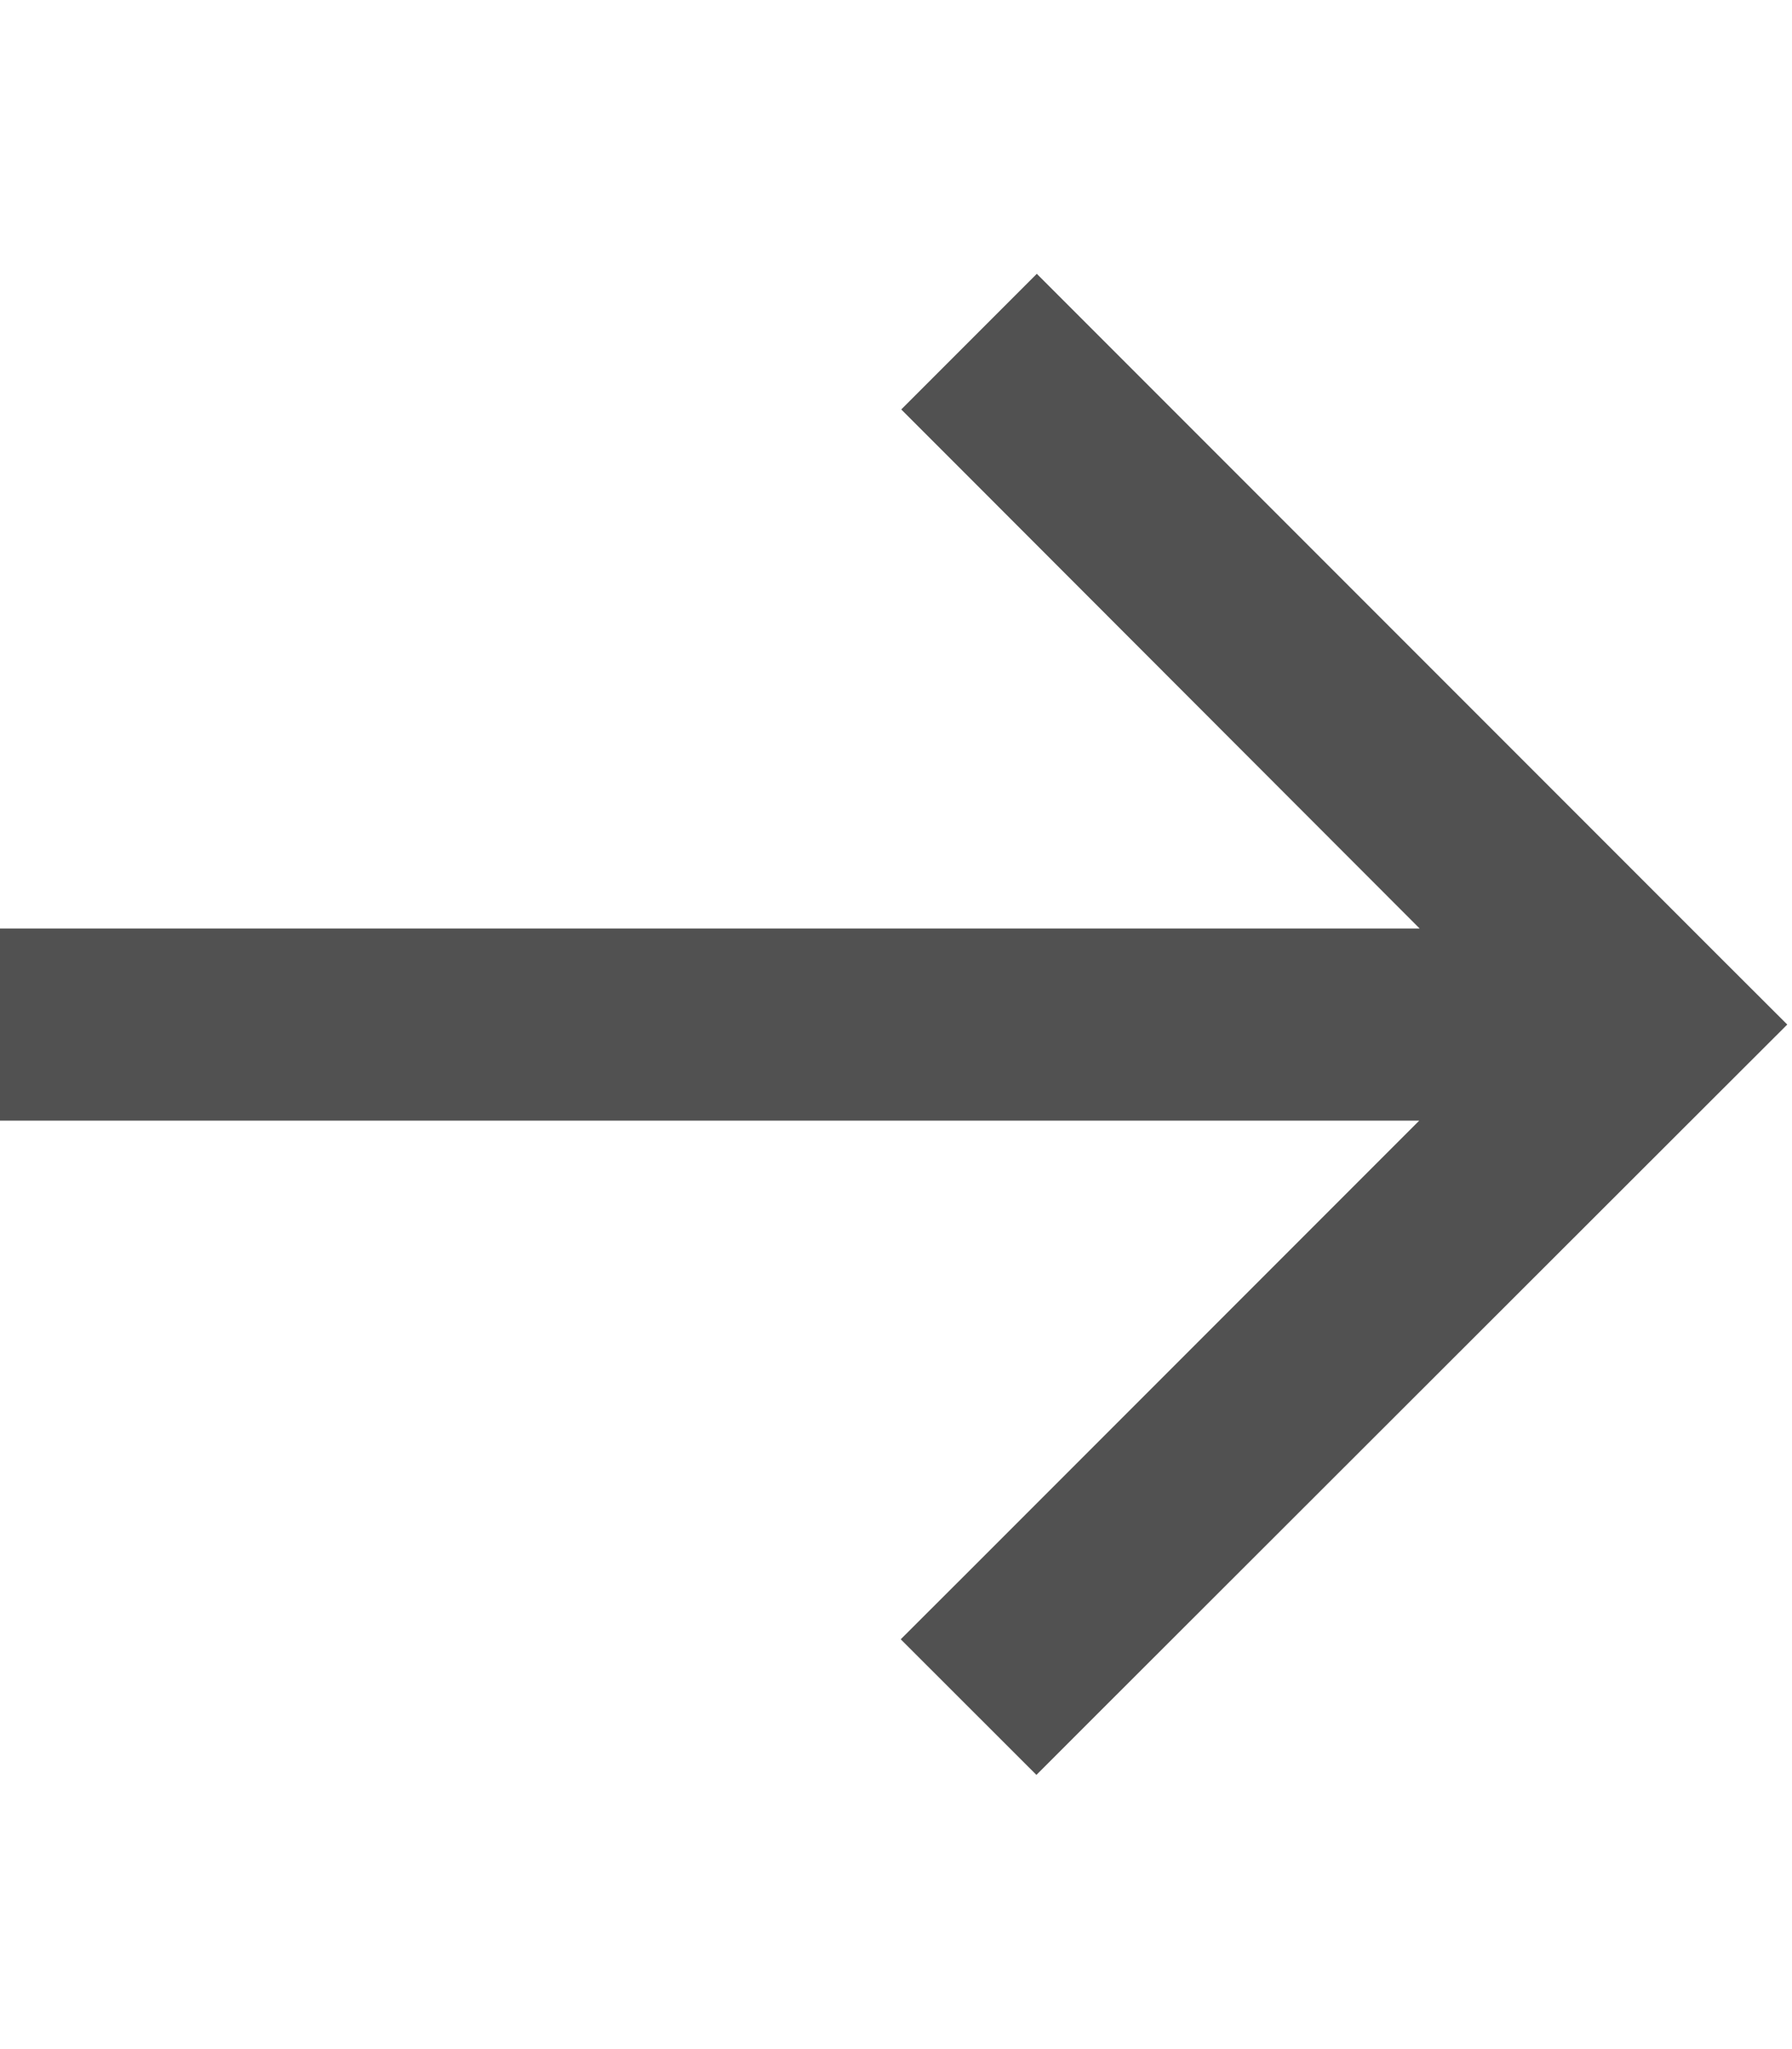
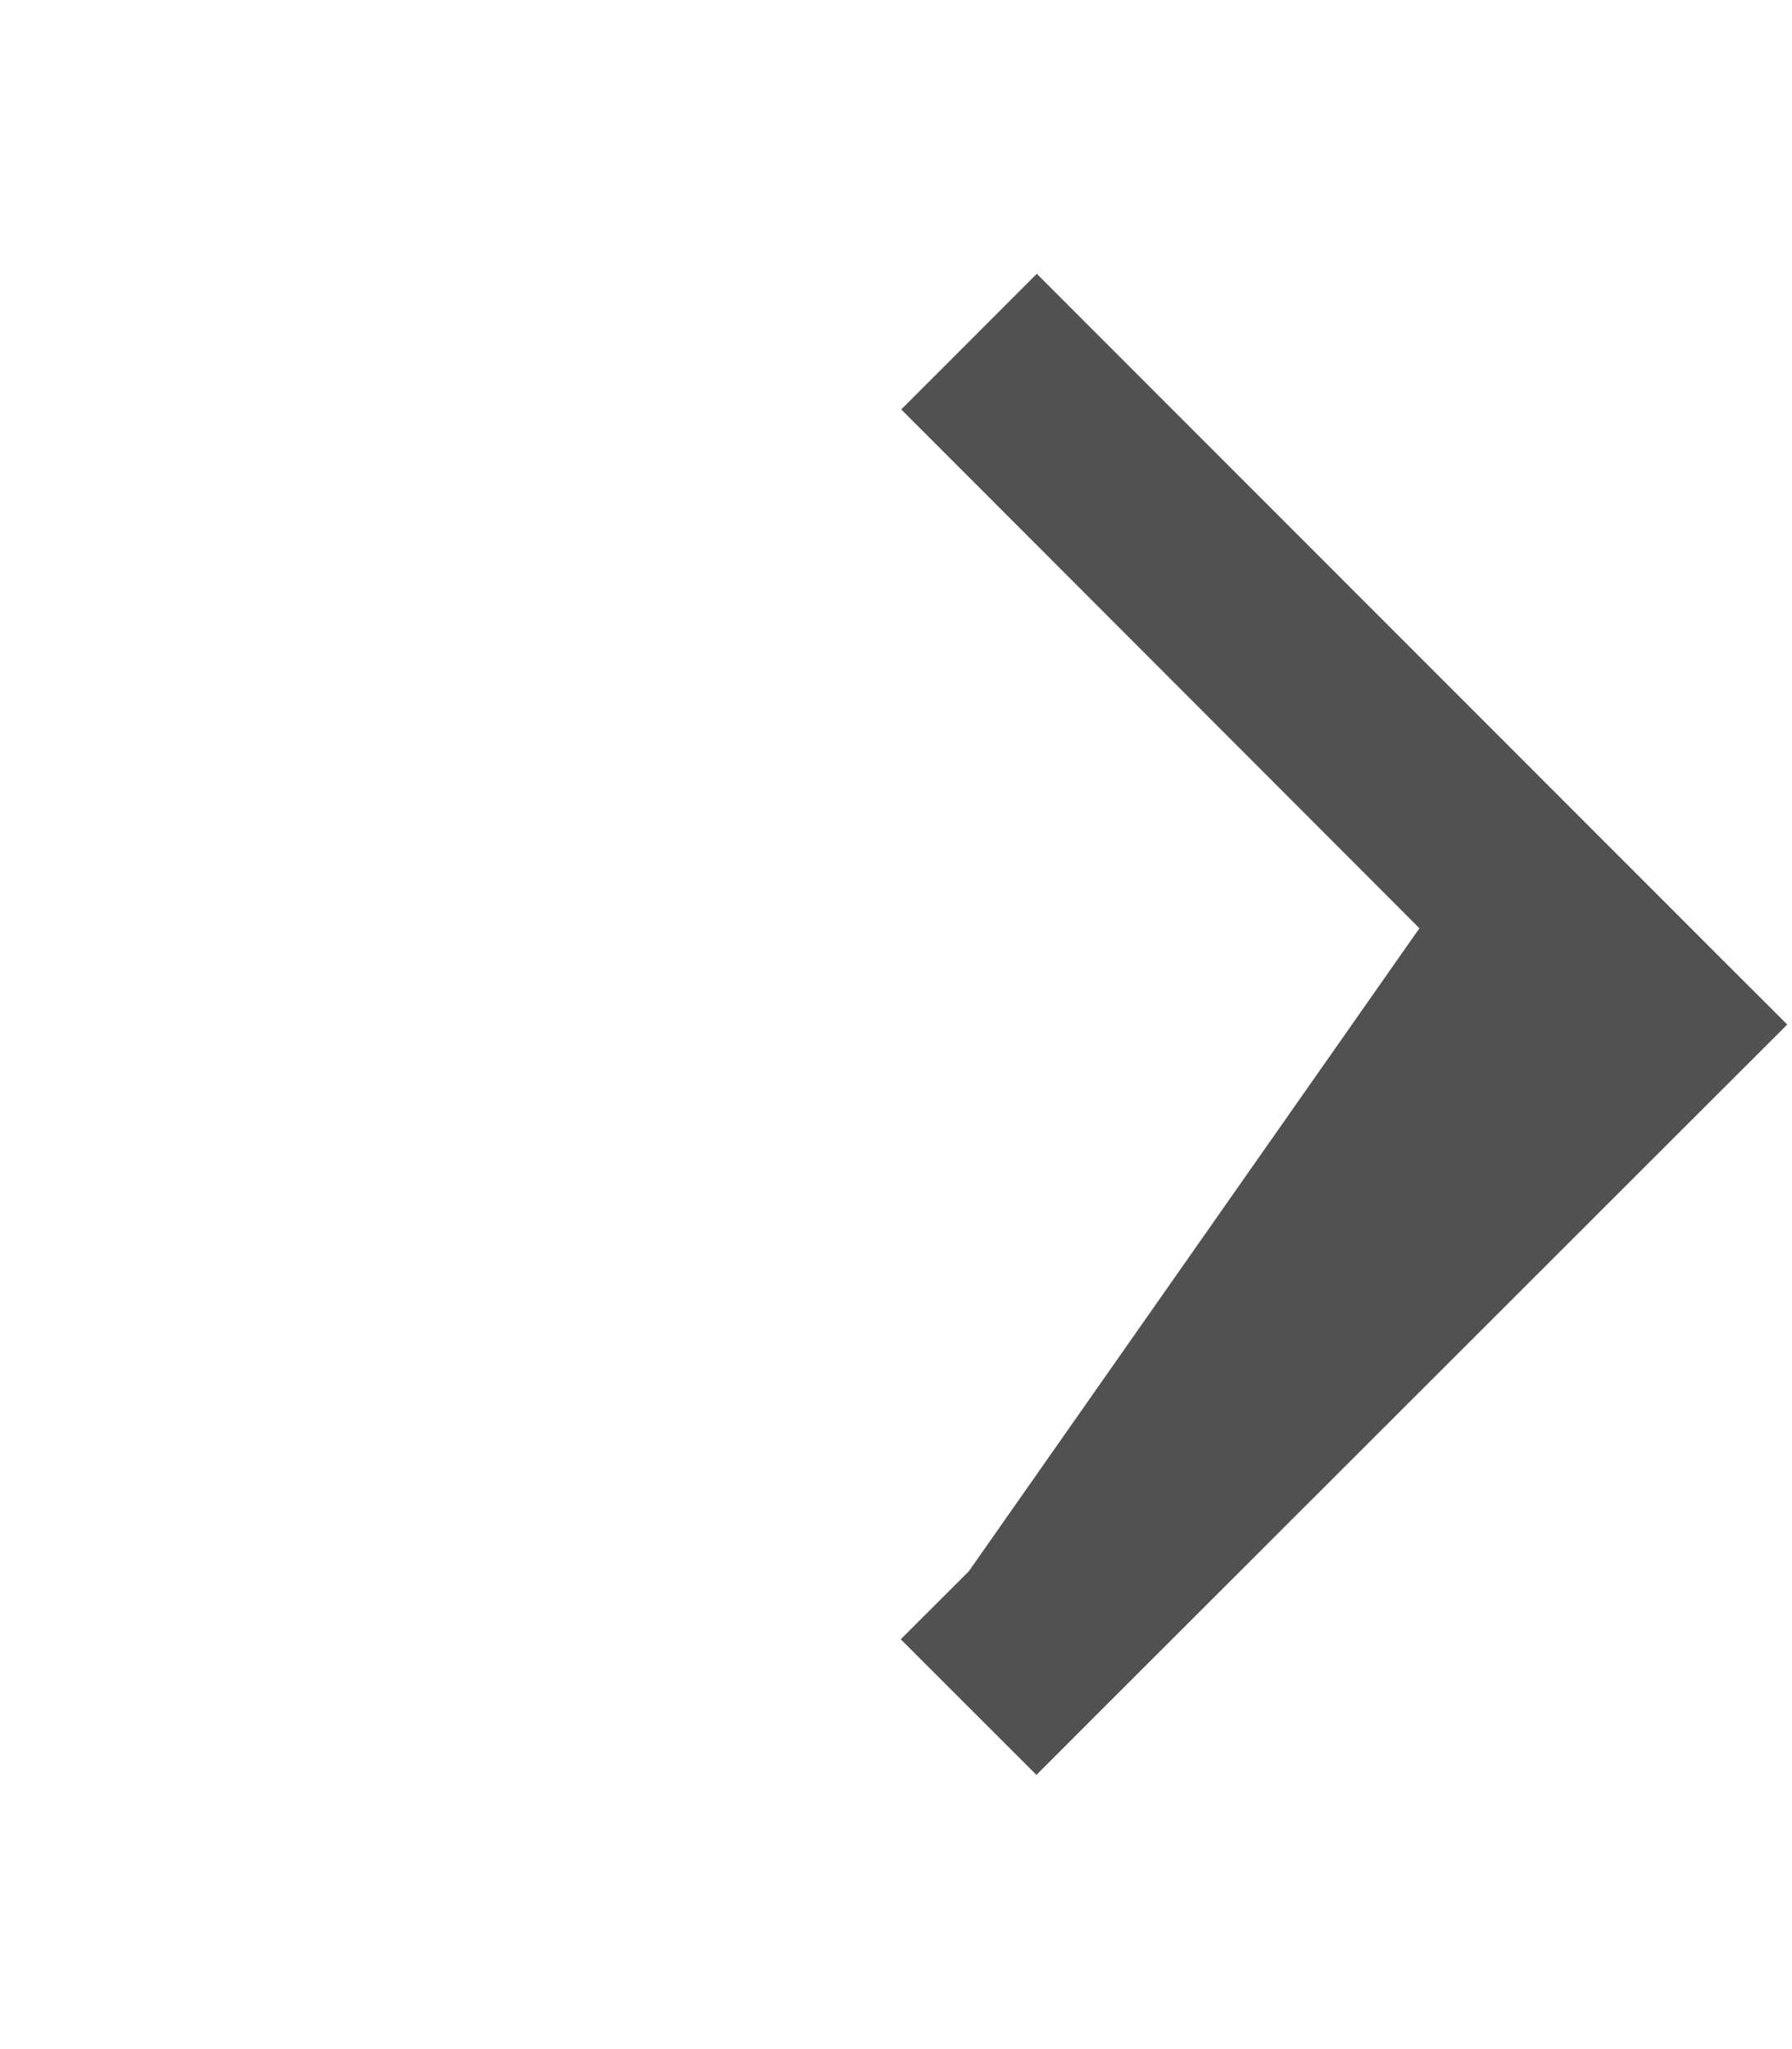
<svg xmlns="http://www.w3.org/2000/svg" width="14" height="16" viewBox="0 0 14 16" fill="none">
-   <path d="M13.431 8.531L13.963 8L13.431 7.469L8.631 2.669L8.1 2.138L7.041 3.197L7.572 3.728L11.091 7.25H0.75H0V8.75H0.75H11.088L7.569 12.269L7.037 12.8L8.097 13.859L8.628 13.328L13.431 8.531Z" fill="#515151" />
+   <path d="M13.431 8.531L13.963 8L13.431 7.469L8.631 2.669L8.1 2.138L7.041 3.197L7.572 3.728L11.091 7.25H0.75H0H0.75H11.088L7.569 12.269L7.037 12.8L8.097 13.859L8.628 13.328L13.431 8.531Z" fill="#515151" />
</svg>